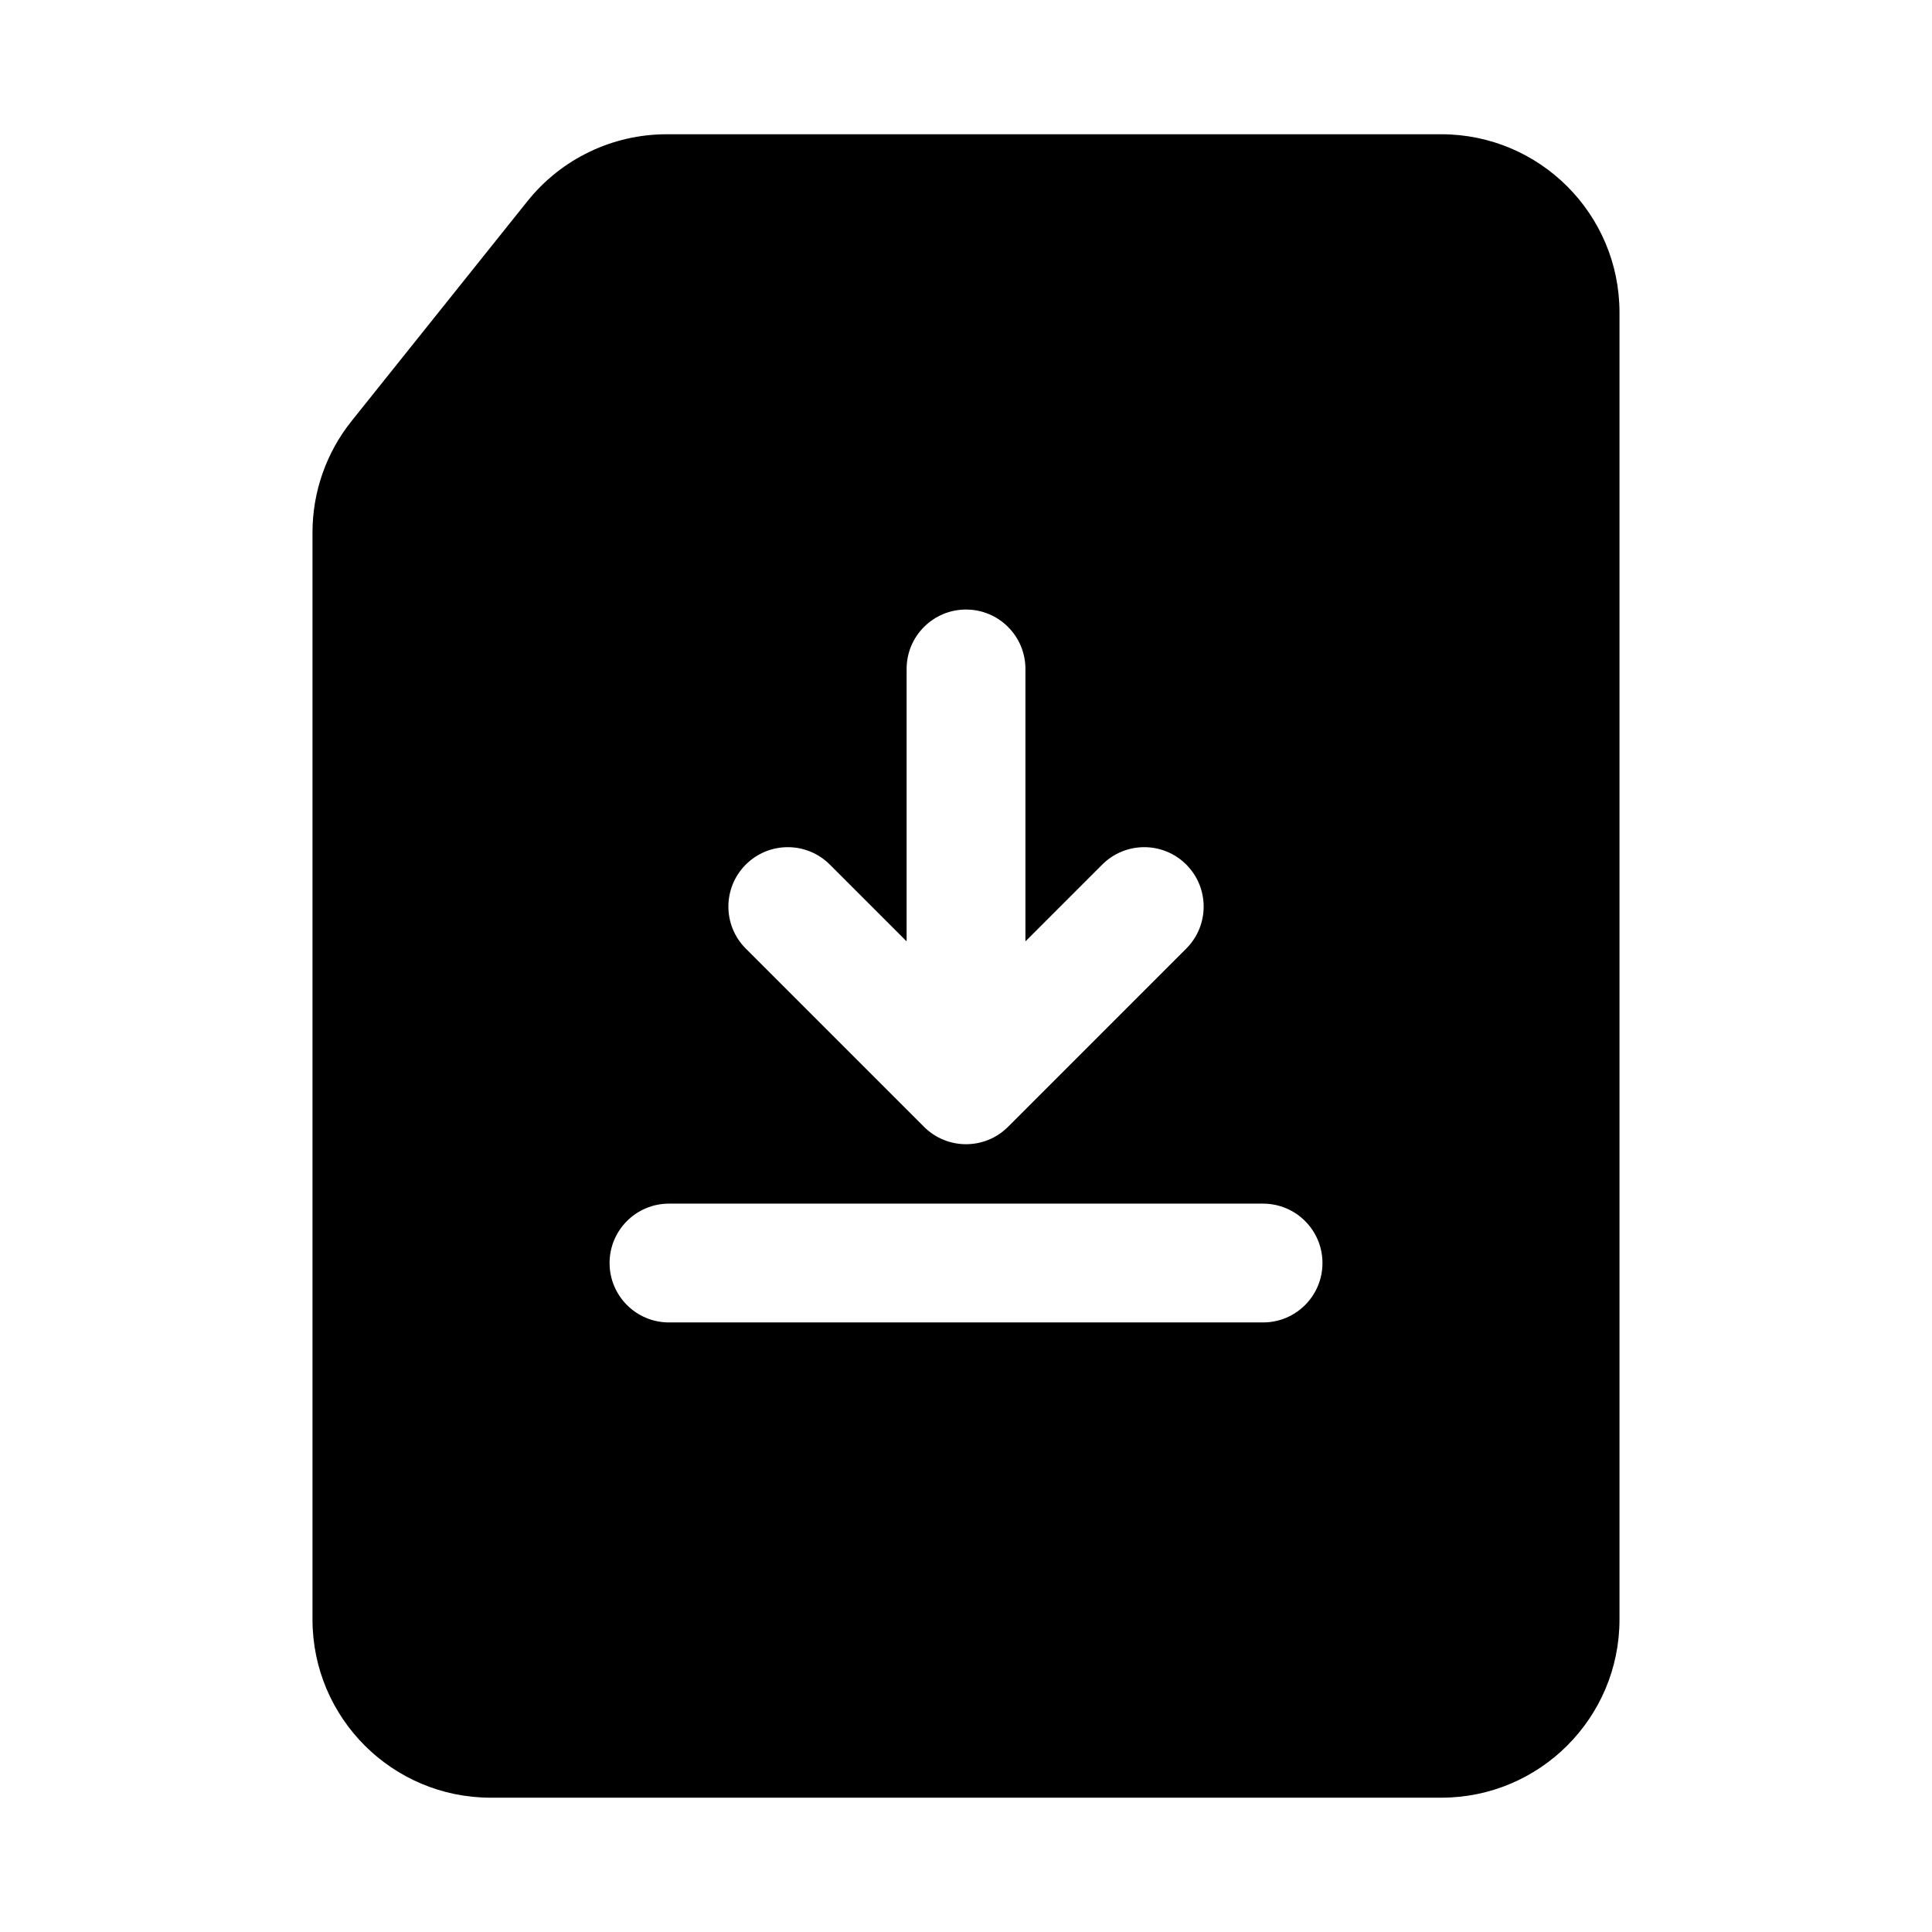
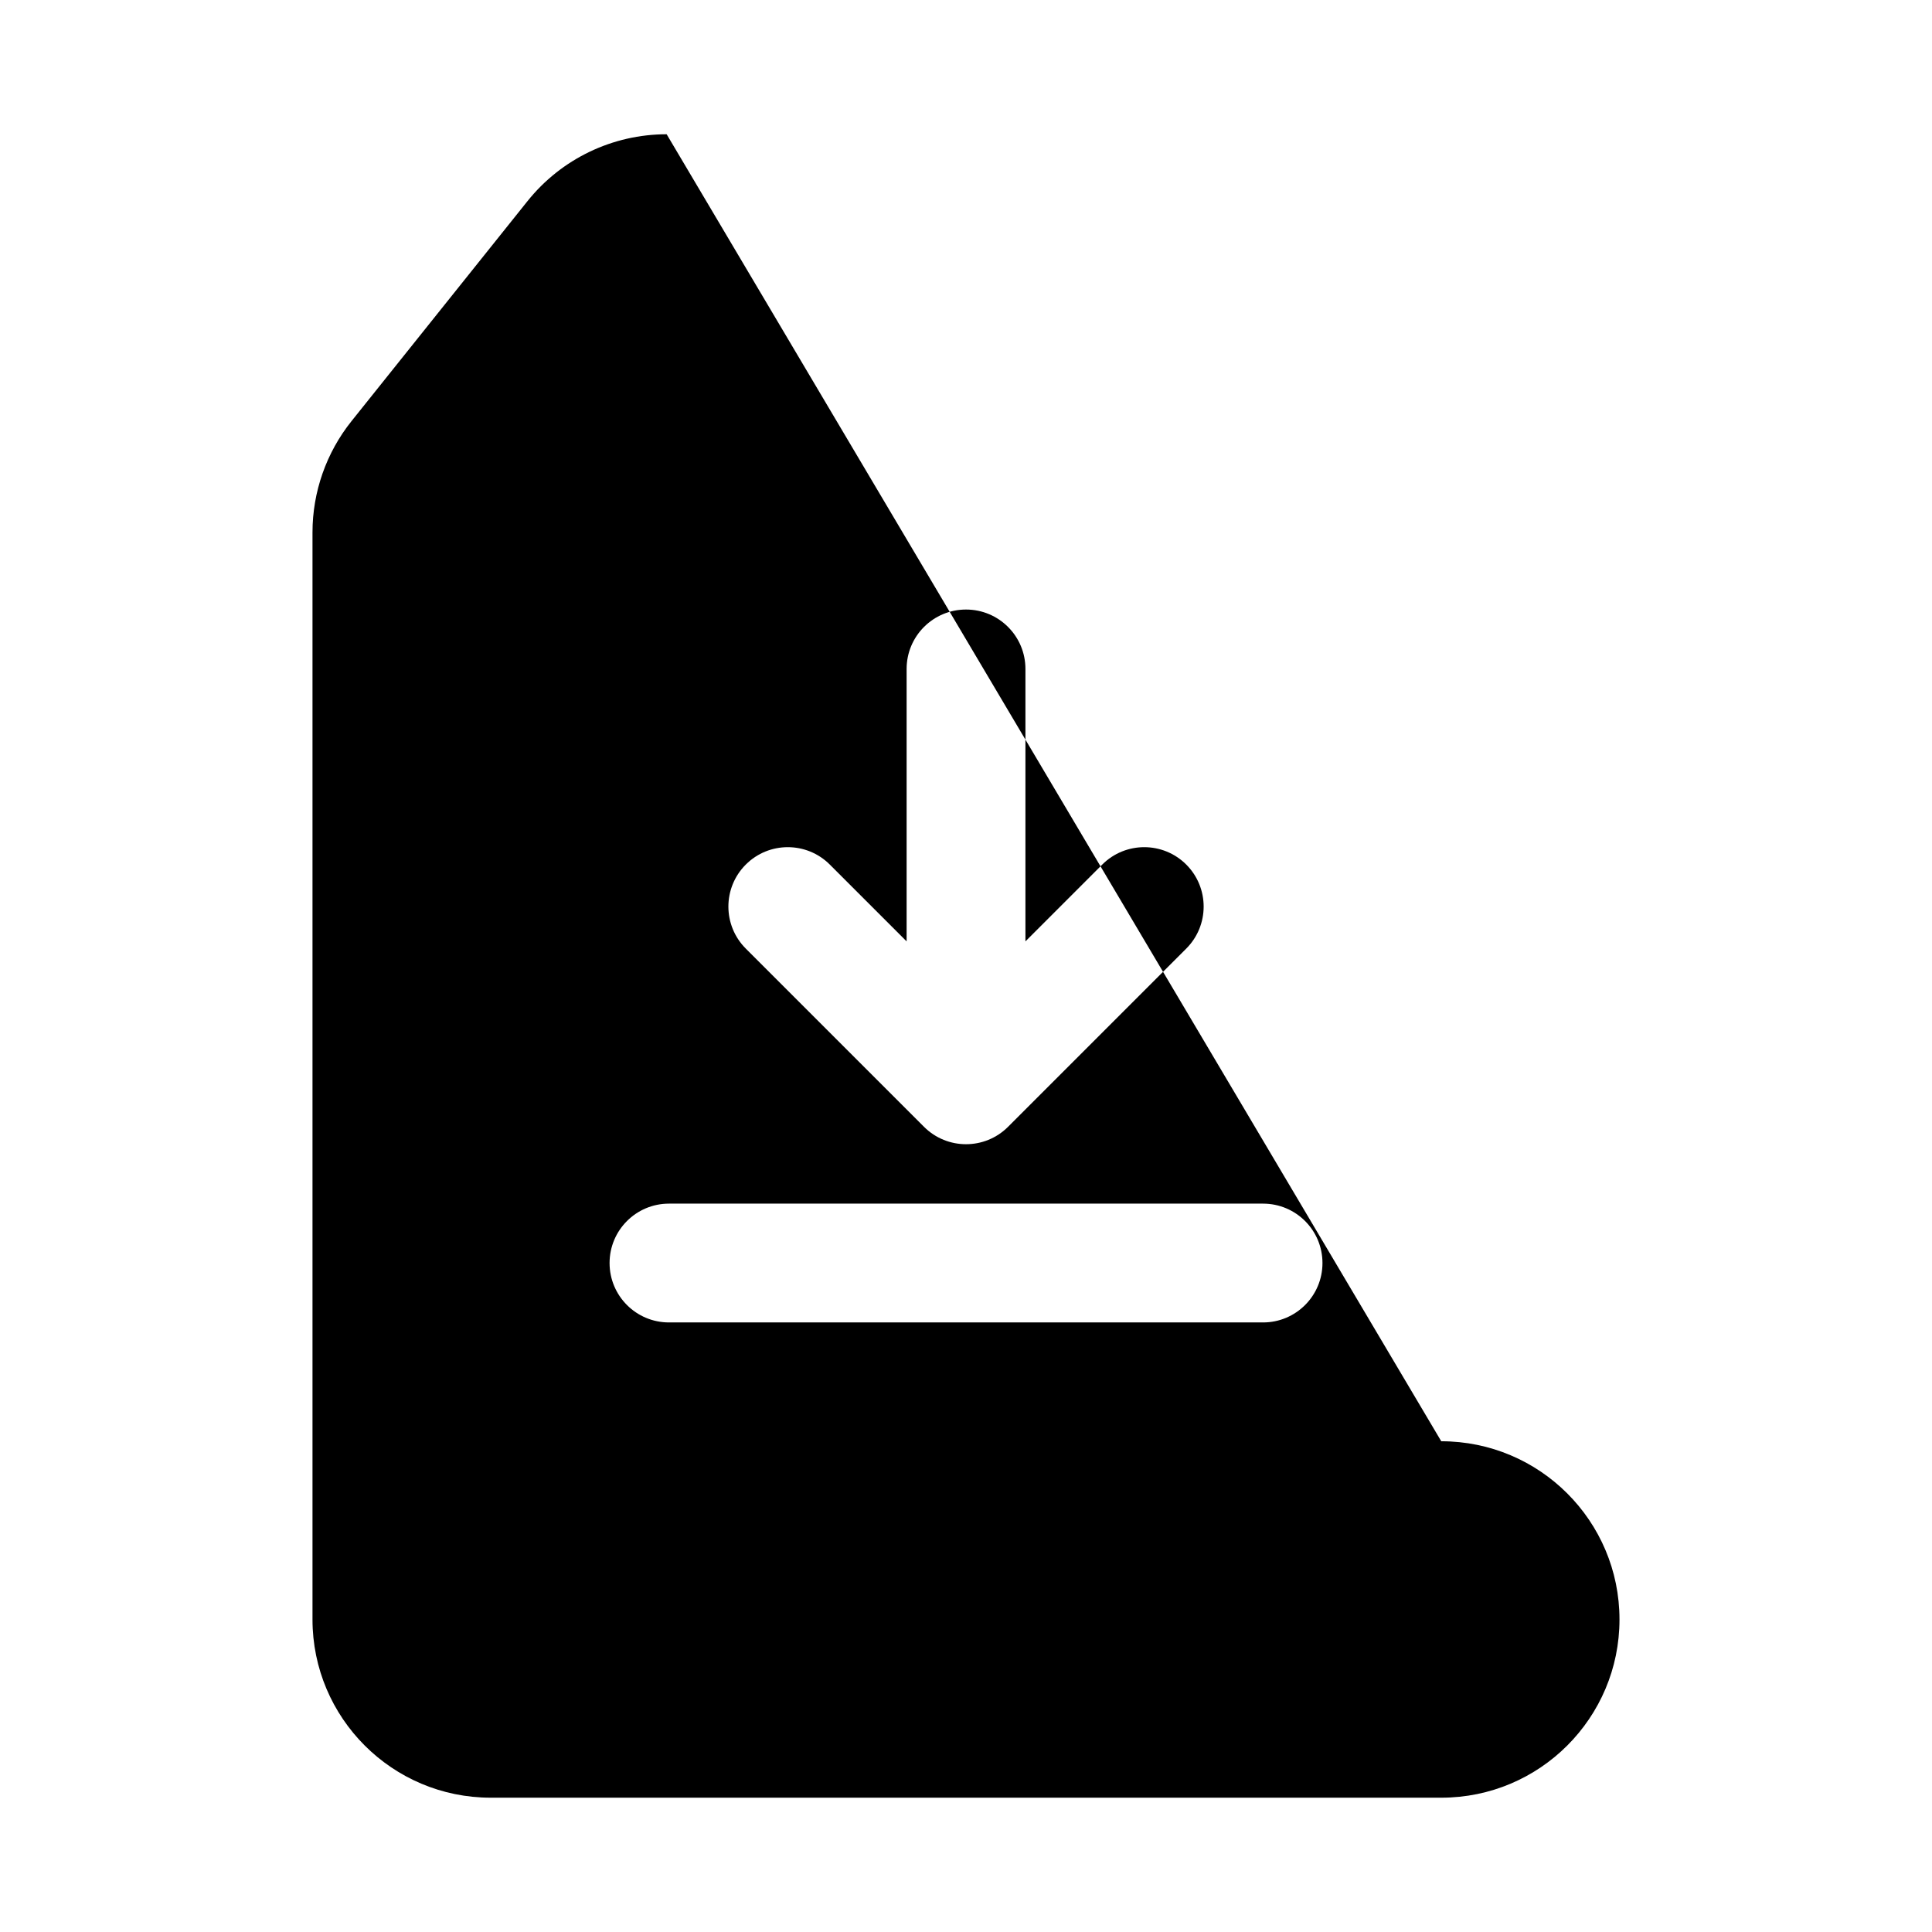
<svg xmlns="http://www.w3.org/2000/svg" fill="#000000" width="800px" height="800px" version="1.1" viewBox="144 144 512 512">
-   <path d="m320.67 179.58c-14.348 0-27.918 6.523-36.883 17.727l-46.621 58.277c-6.699 8.375-10.352 18.781-10.352 29.504v288.09c0 26.086 21.148 47.23 47.234 47.23h251.9c26.09 0 47.234-21.145 47.234-47.23v-346.37c0-26.086-21.145-47.23-47.234-47.23zm137.7 193.54c6.148 6.148 6.148 16.117 0 22.266l-47.23 47.234c-6.148 6.144-16.117 6.144-22.266 0l-47.234-47.234c-6.148-6.148-6.148-16.117 0-22.266 6.148-6.148 16.117-6.148 22.266 0l20.355 20.355v-72.199c0-8.695 7.051-15.742 15.746-15.742s15.742 7.047 15.742 15.742v72.199l20.355-20.355c6.148-6.148 16.117-6.148 22.266 0zm20.355 121.34c8.695 0 15.742-7.047 15.742-15.742s-7.047-15.742-15.742-15.742h-157.44c-8.695 0-15.742 7.047-15.742 15.742s7.047 15.742 15.742 15.742z" fill-rule="evenodd" />
+   <path d="m320.67 179.58c-14.348 0-27.918 6.523-36.883 17.727l-46.621 58.277c-6.699 8.375-10.352 18.781-10.352 29.504v288.09c0 26.086 21.148 47.23 47.234 47.23h251.9c26.09 0 47.234-21.145 47.234-47.23c0-26.086-21.145-47.23-47.234-47.23zm137.7 193.54c6.148 6.148 6.148 16.117 0 22.266l-47.23 47.234c-6.148 6.144-16.117 6.144-22.266 0l-47.234-47.234c-6.148-6.148-6.148-16.117 0-22.266 6.148-6.148 16.117-6.148 22.266 0l20.355 20.355v-72.199c0-8.695 7.051-15.742 15.746-15.742s15.742 7.047 15.742 15.742v72.199l20.355-20.355c6.148-6.148 16.117-6.148 22.266 0zm20.355 121.34c8.695 0 15.742-7.047 15.742-15.742s-7.047-15.742-15.742-15.742h-157.44c-8.695 0-15.742 7.047-15.742 15.742s7.047 15.742 15.742 15.742z" fill-rule="evenodd" />
</svg>